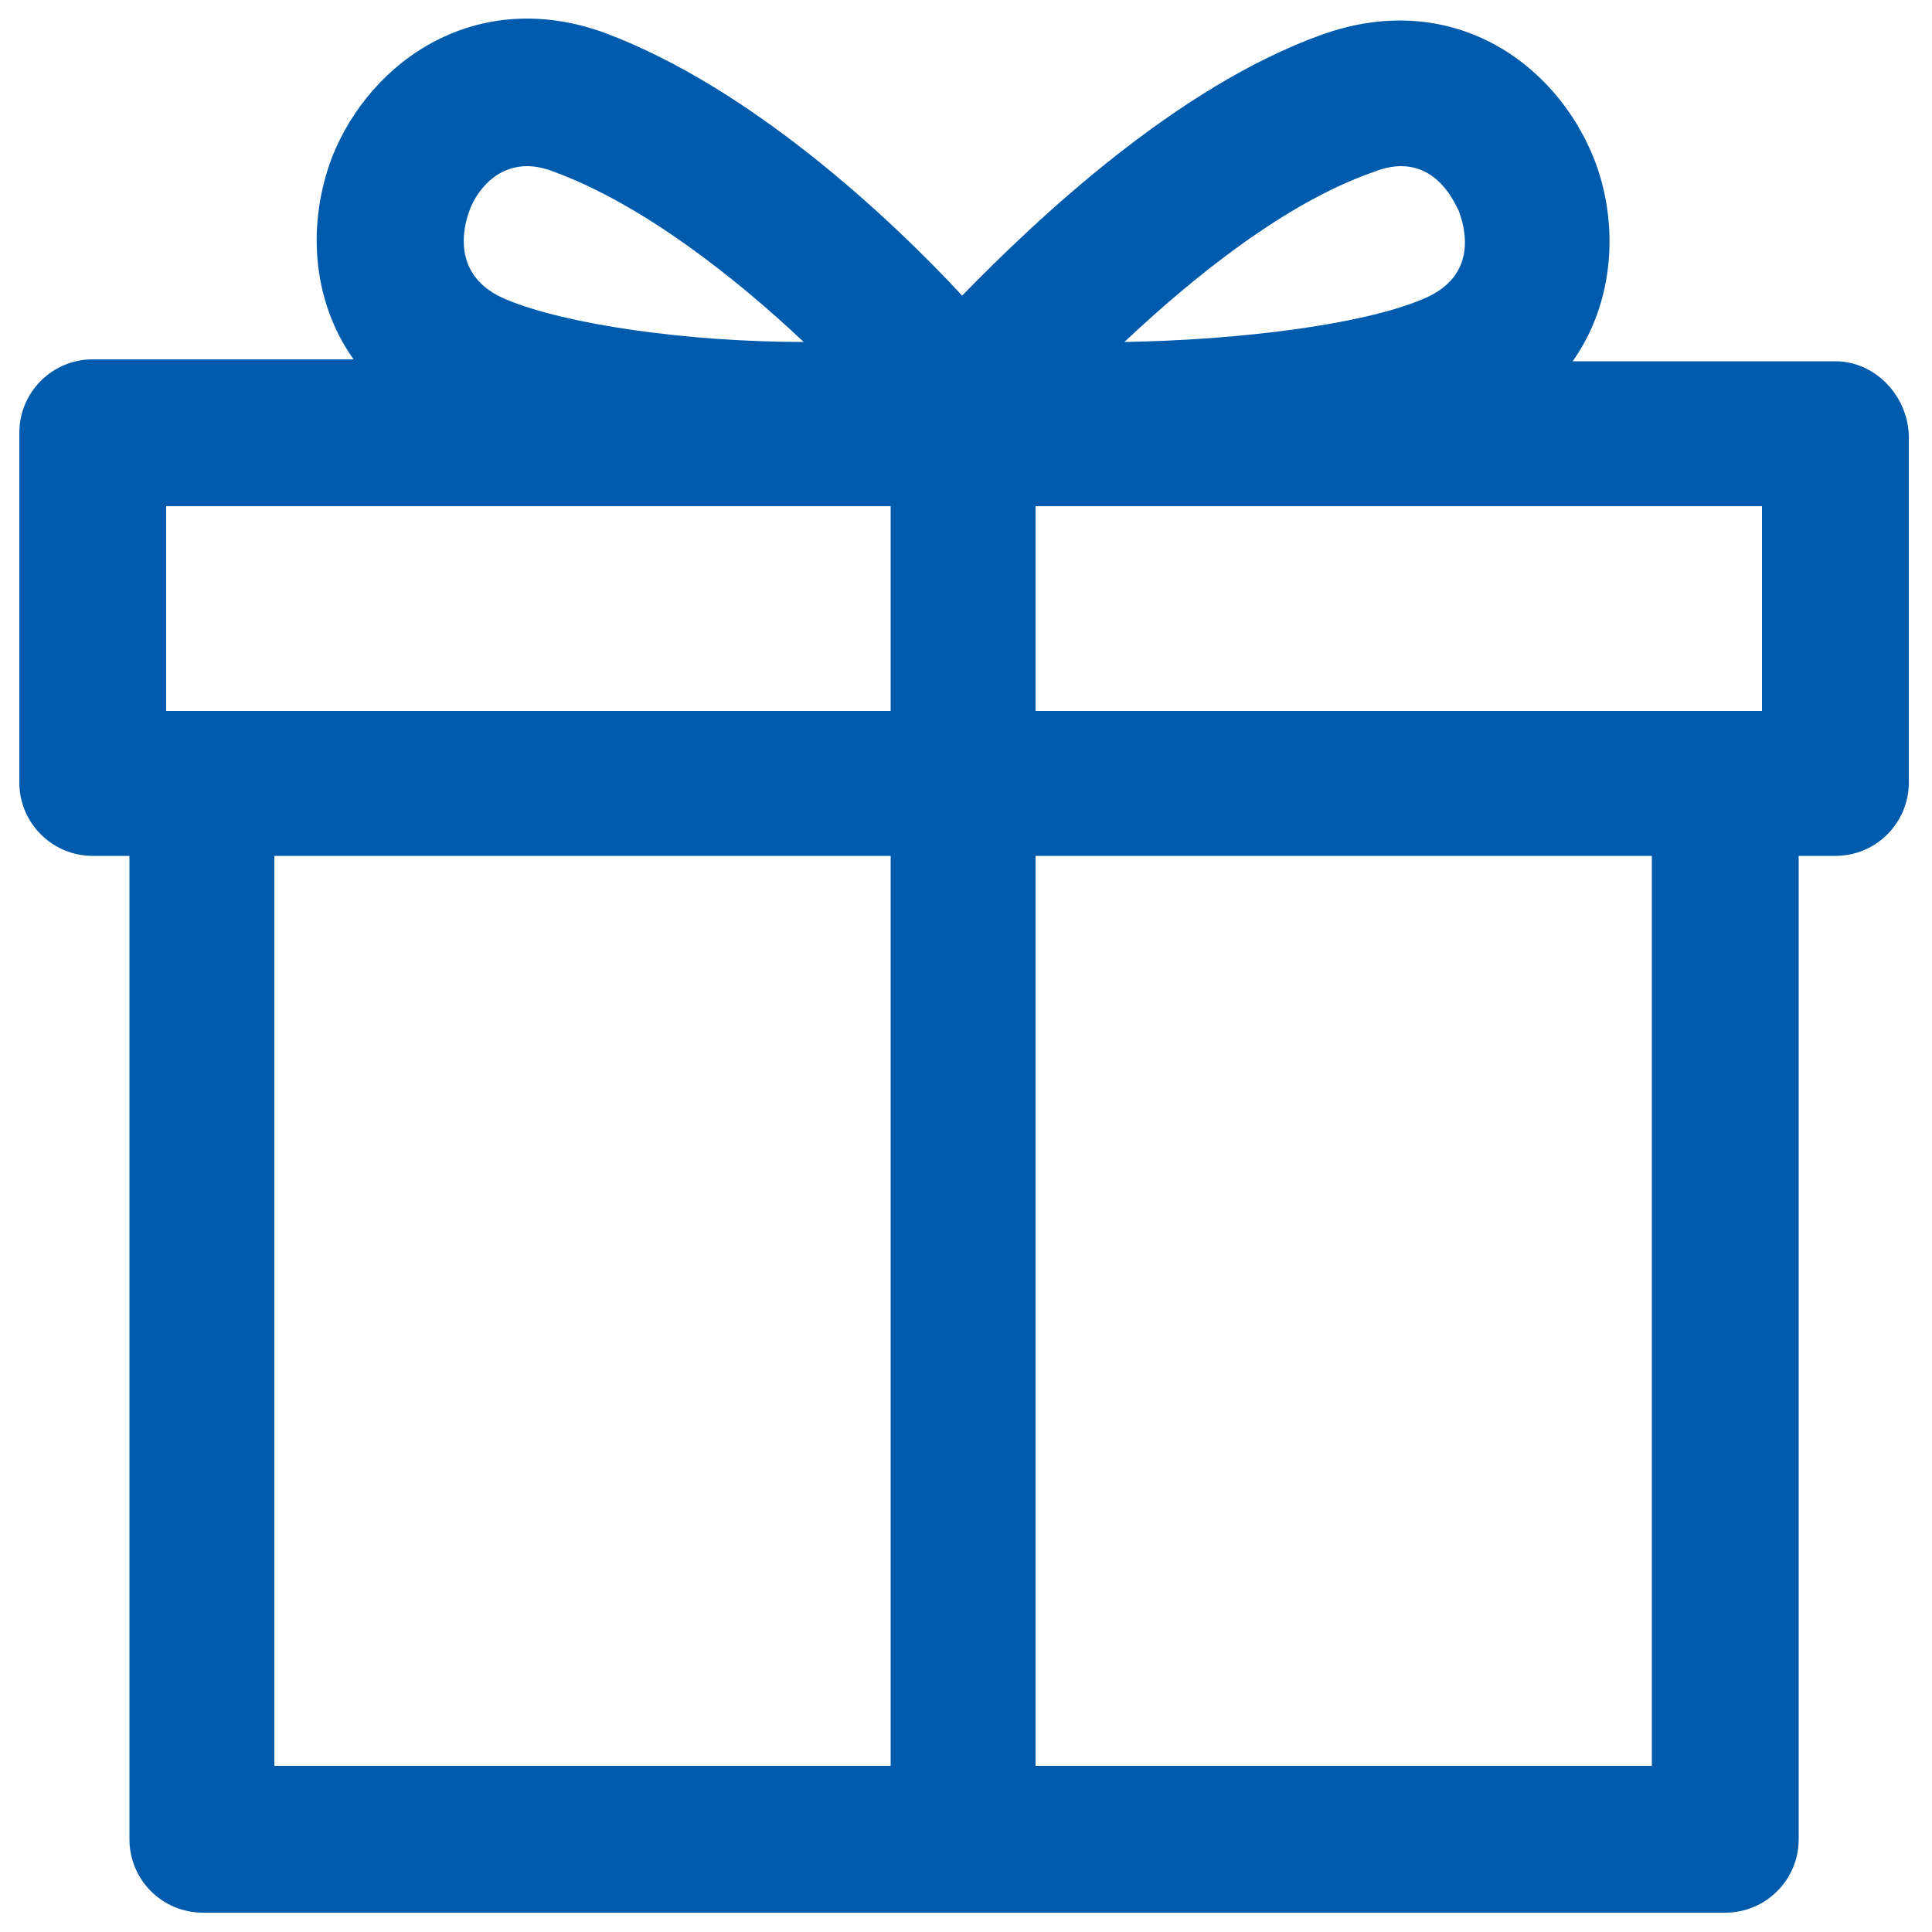
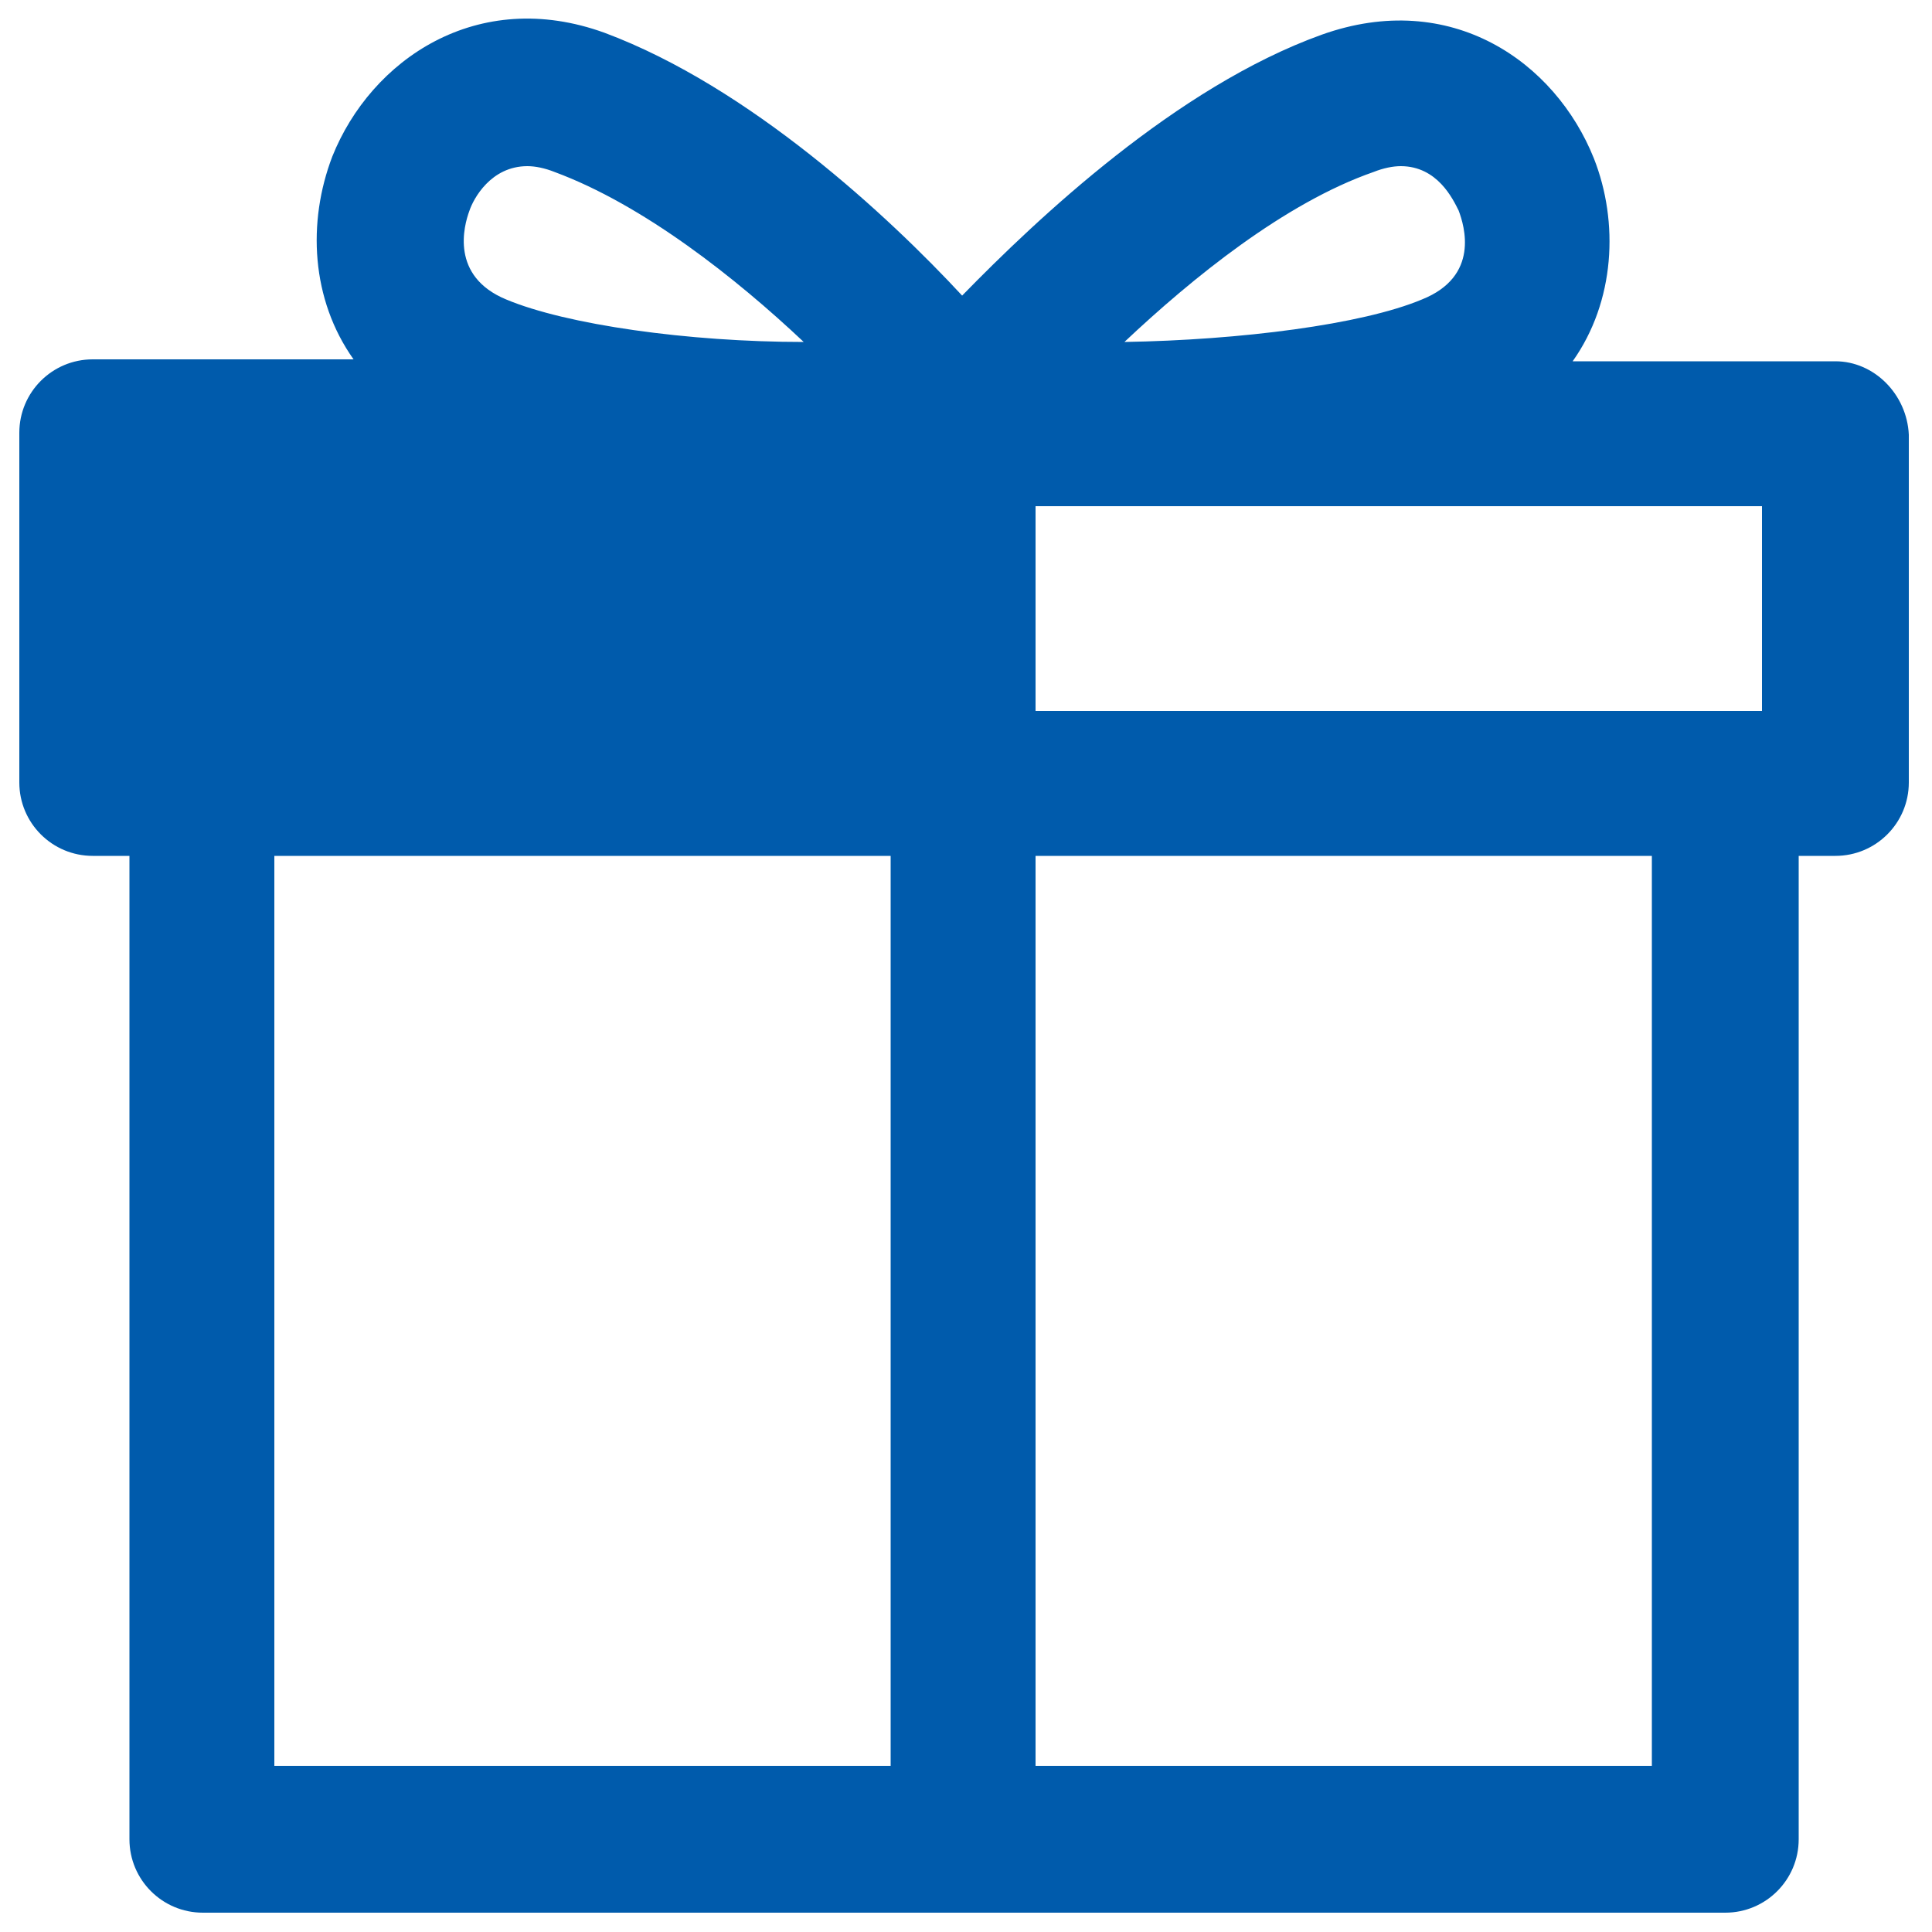
<svg xmlns="http://www.w3.org/2000/svg" x="0" y="0" viewBox="0 0 100 100" width="100" height="100">
  <style>.a{fill:#005BAC}</style>
-   <path id="_x30__2_" class="a" d="M95,18.7H81.4c2.2-3.1,2.4-7.2,1.1-10.5c-2-5-7.4-8.8-14.1-6.4c-7.5,2.7-14.7,9.5-18.6,13.5 C46,11.2,38.8,4.5,31.3,1.7c-6.6-2.4-12.1,1.4-14.1,6.4c-1.3,3.4-1.1,7.4,1.1,10.5H4.8c-2.1,0-3.8,1.7-3.8,3.8v18.1 c0,2.1,1.7,3.8,3.8,3.8h1.9v50.9c0,2.1,1.7,3.8,3.8,3.8h78.8c2.1,0,3.8-1.7,3.8-3.8V44.3H95c2.1,0,3.8-1.7,3.8-3.8V22.5 C98.7,20.4,97,18.7,95,18.7z M91.2,26.2v10.6H53.6V26.2H91.2z M53.6,91.5V44.3h31.9v47.1H53.6z M46.1,44.3v47.1H14.2V44.3H46.1z M26.2,15.5c-2.9-1.2-2.2-3.8-1.9-4.6c0.2-0.6,1.1-2.3,3-2.3c0.4,0,0.9,0.1,1.4,0.3c4.6,1.7,9.4,5.5,12.9,8.8 C35.6,17.7,29.3,16.8,26.2,15.5z M8.6,26.2h37.5v10.6H8.6V26.2z M75.5,10.9c0.3,0.8,1.1,3.4-1.9,4.6c-3.1,1.3-9.4,2.1-15.4,2.2 c3.5-3.3,8.3-7.2,12.9-8.8v0c0.5-0.2,1-0.3,1.4-0.3C74.4,8.6,75.2,10.3,75.5,10.9z" />
+   <path id="_x30__2_" class="a" d="M95,18.7H81.4c2.2-3.1,2.4-7.2,1.1-10.5c-2-5-7.4-8.8-14.1-6.4c-7.5,2.7-14.7,9.5-18.6,13.5 C46,11.2,38.8,4.5,31.3,1.7c-6.6-2.4-12.1,1.4-14.1,6.4c-1.3,3.4-1.1,7.4,1.1,10.5H4.8c-2.1,0-3.8,1.7-3.8,3.8v18.1 c0,2.1,1.7,3.8,3.8,3.8h1.9v50.9c0,2.1,1.7,3.8,3.8,3.8h78.8c2.1,0,3.8-1.7,3.8-3.8V44.3H95c2.1,0,3.8-1.7,3.8-3.8V22.5 C98.7,20.4,97,18.7,95,18.7z M91.2,26.2v10.6H53.6V26.2H91.2z M53.6,91.5V44.3h31.9v47.1H53.6z M46.1,44.3v47.1H14.2V44.3H46.1z M26.2,15.5c-2.9-1.2-2.2-3.8-1.9-4.6c0.2-0.6,1.1-2.3,3-2.3c0.4,0,0.9,0.1,1.4,0.3c4.6,1.7,9.4,5.5,12.9,8.8 C35.6,17.7,29.3,16.8,26.2,15.5z M8.6,26.2h37.5H8.6V26.2z M75.5,10.9c0.3,0.8,1.1,3.4-1.9,4.6c-3.1,1.3-9.4,2.1-15.4,2.2 c3.5-3.3,8.3-7.2,12.9-8.8v0c0.5-0.2,1-0.3,1.4-0.3C74.4,8.6,75.2,10.3,75.5,10.9z" />
</svg>